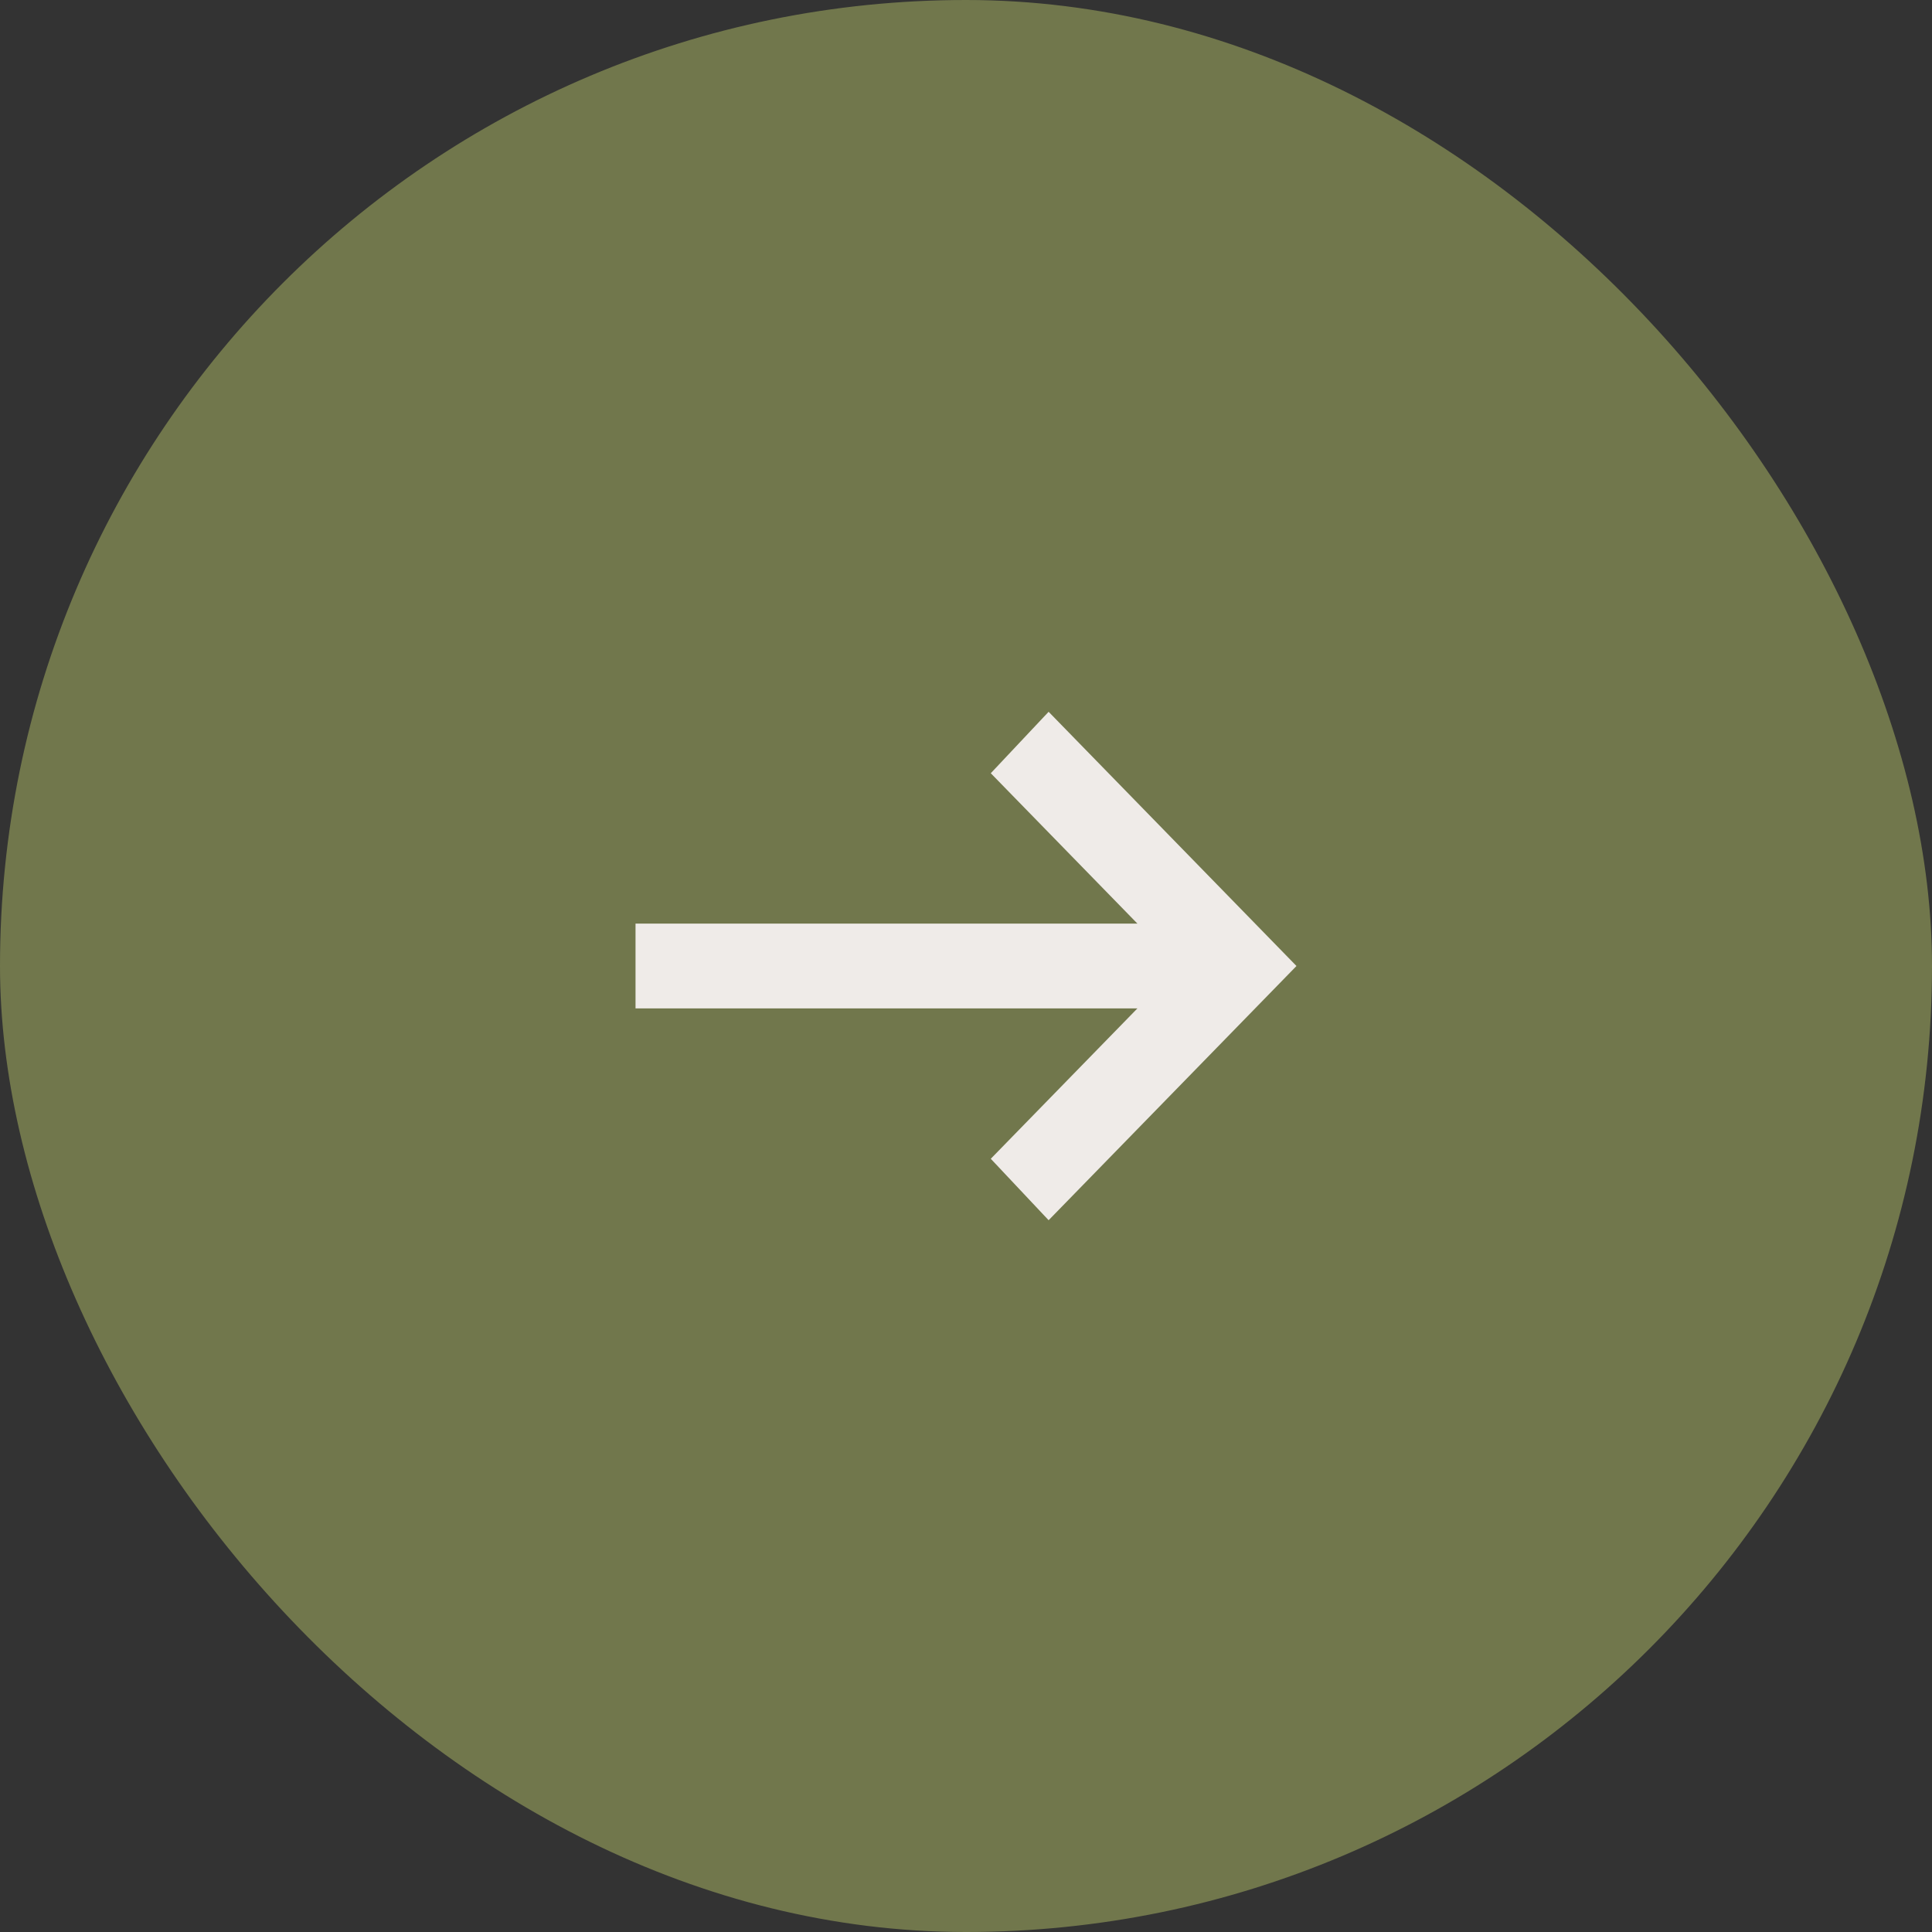
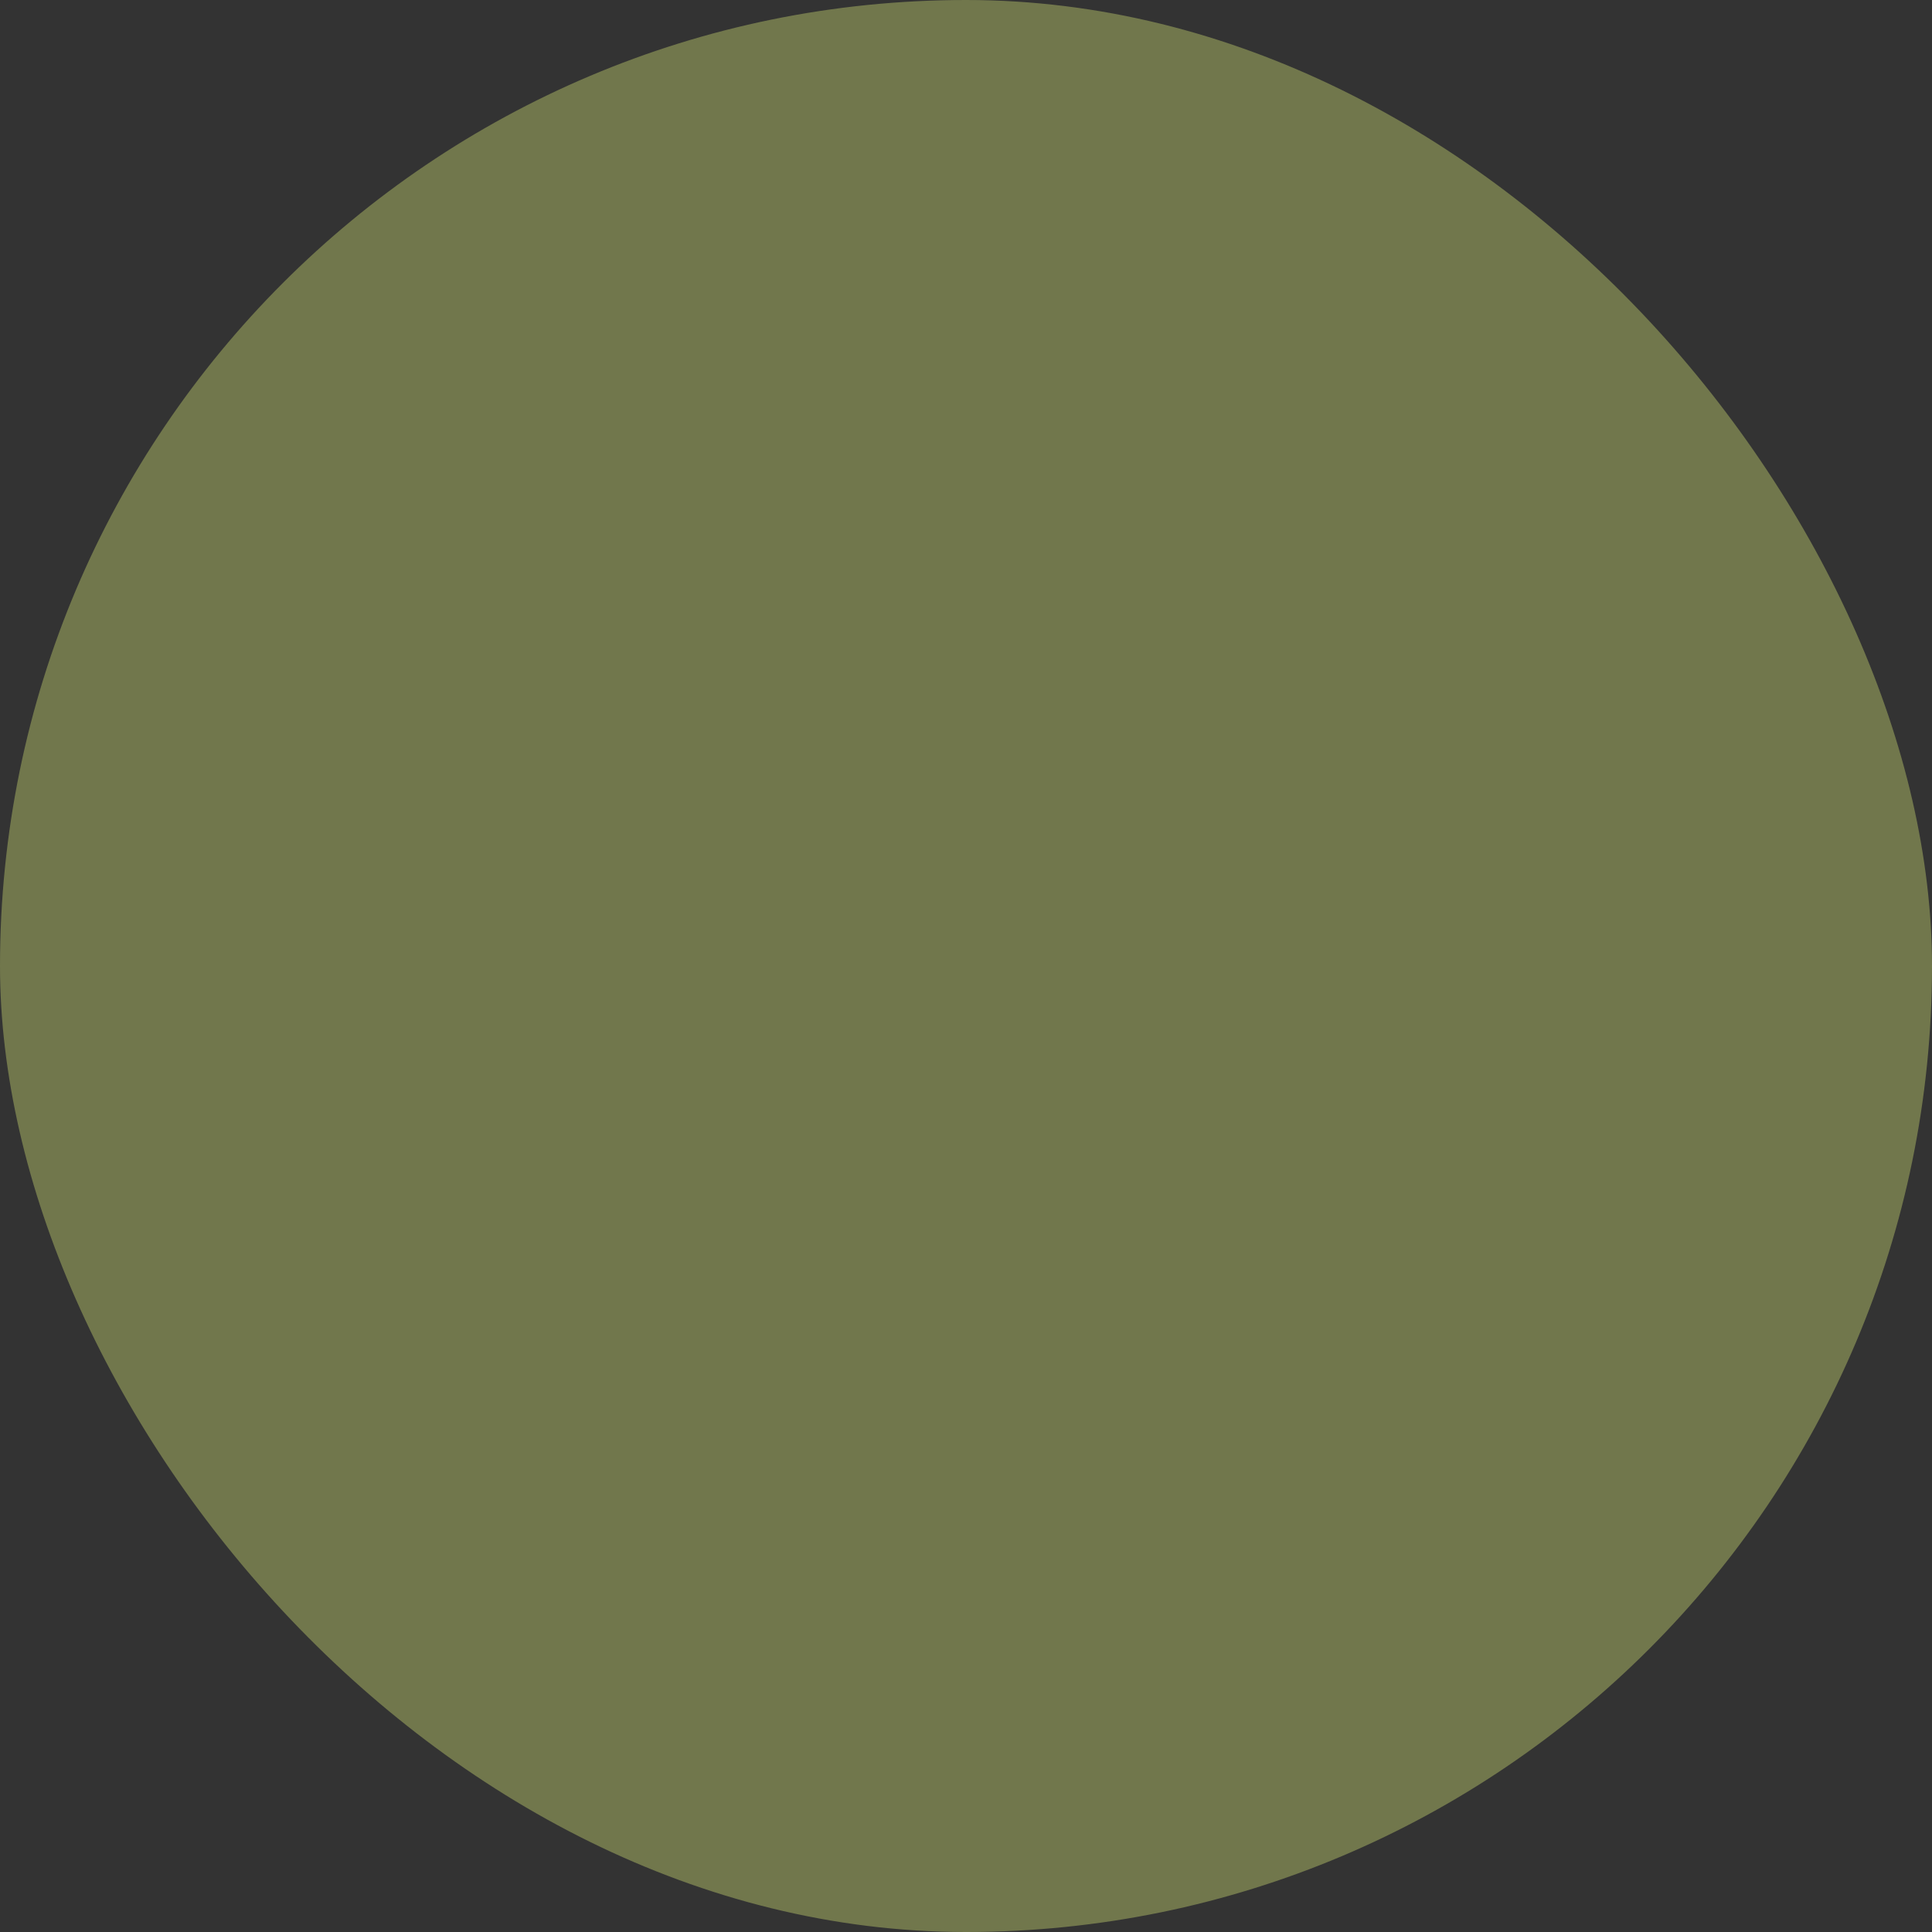
<svg xmlns="http://www.w3.org/2000/svg" width="76" height="76" fill="none">
  <rect width="100%" height="100%" fill="#333333" stroke="none" />
  <rect width="76" height="76" rx="38" fill="#71774C" />
  <mask id="a" style="mask-type:alpha" maskUnits="userSpaceOnUse" x="12" y="12" width="52" height="52">
-     <path fill="#D9D9D9" d="M12 12h52v52H12z" />
-   </mask>
+     </mask>
  <g mask="url(#a)">
-     <path d="m41.25 48-2.275-2.417 5.769-5.916H25v-3.334h19.744l-5.769-5.916L41.25 28 51 38l-9.75 10Z" fill="#EFEBE8" />
-   </g>
+     </g>
</svg>